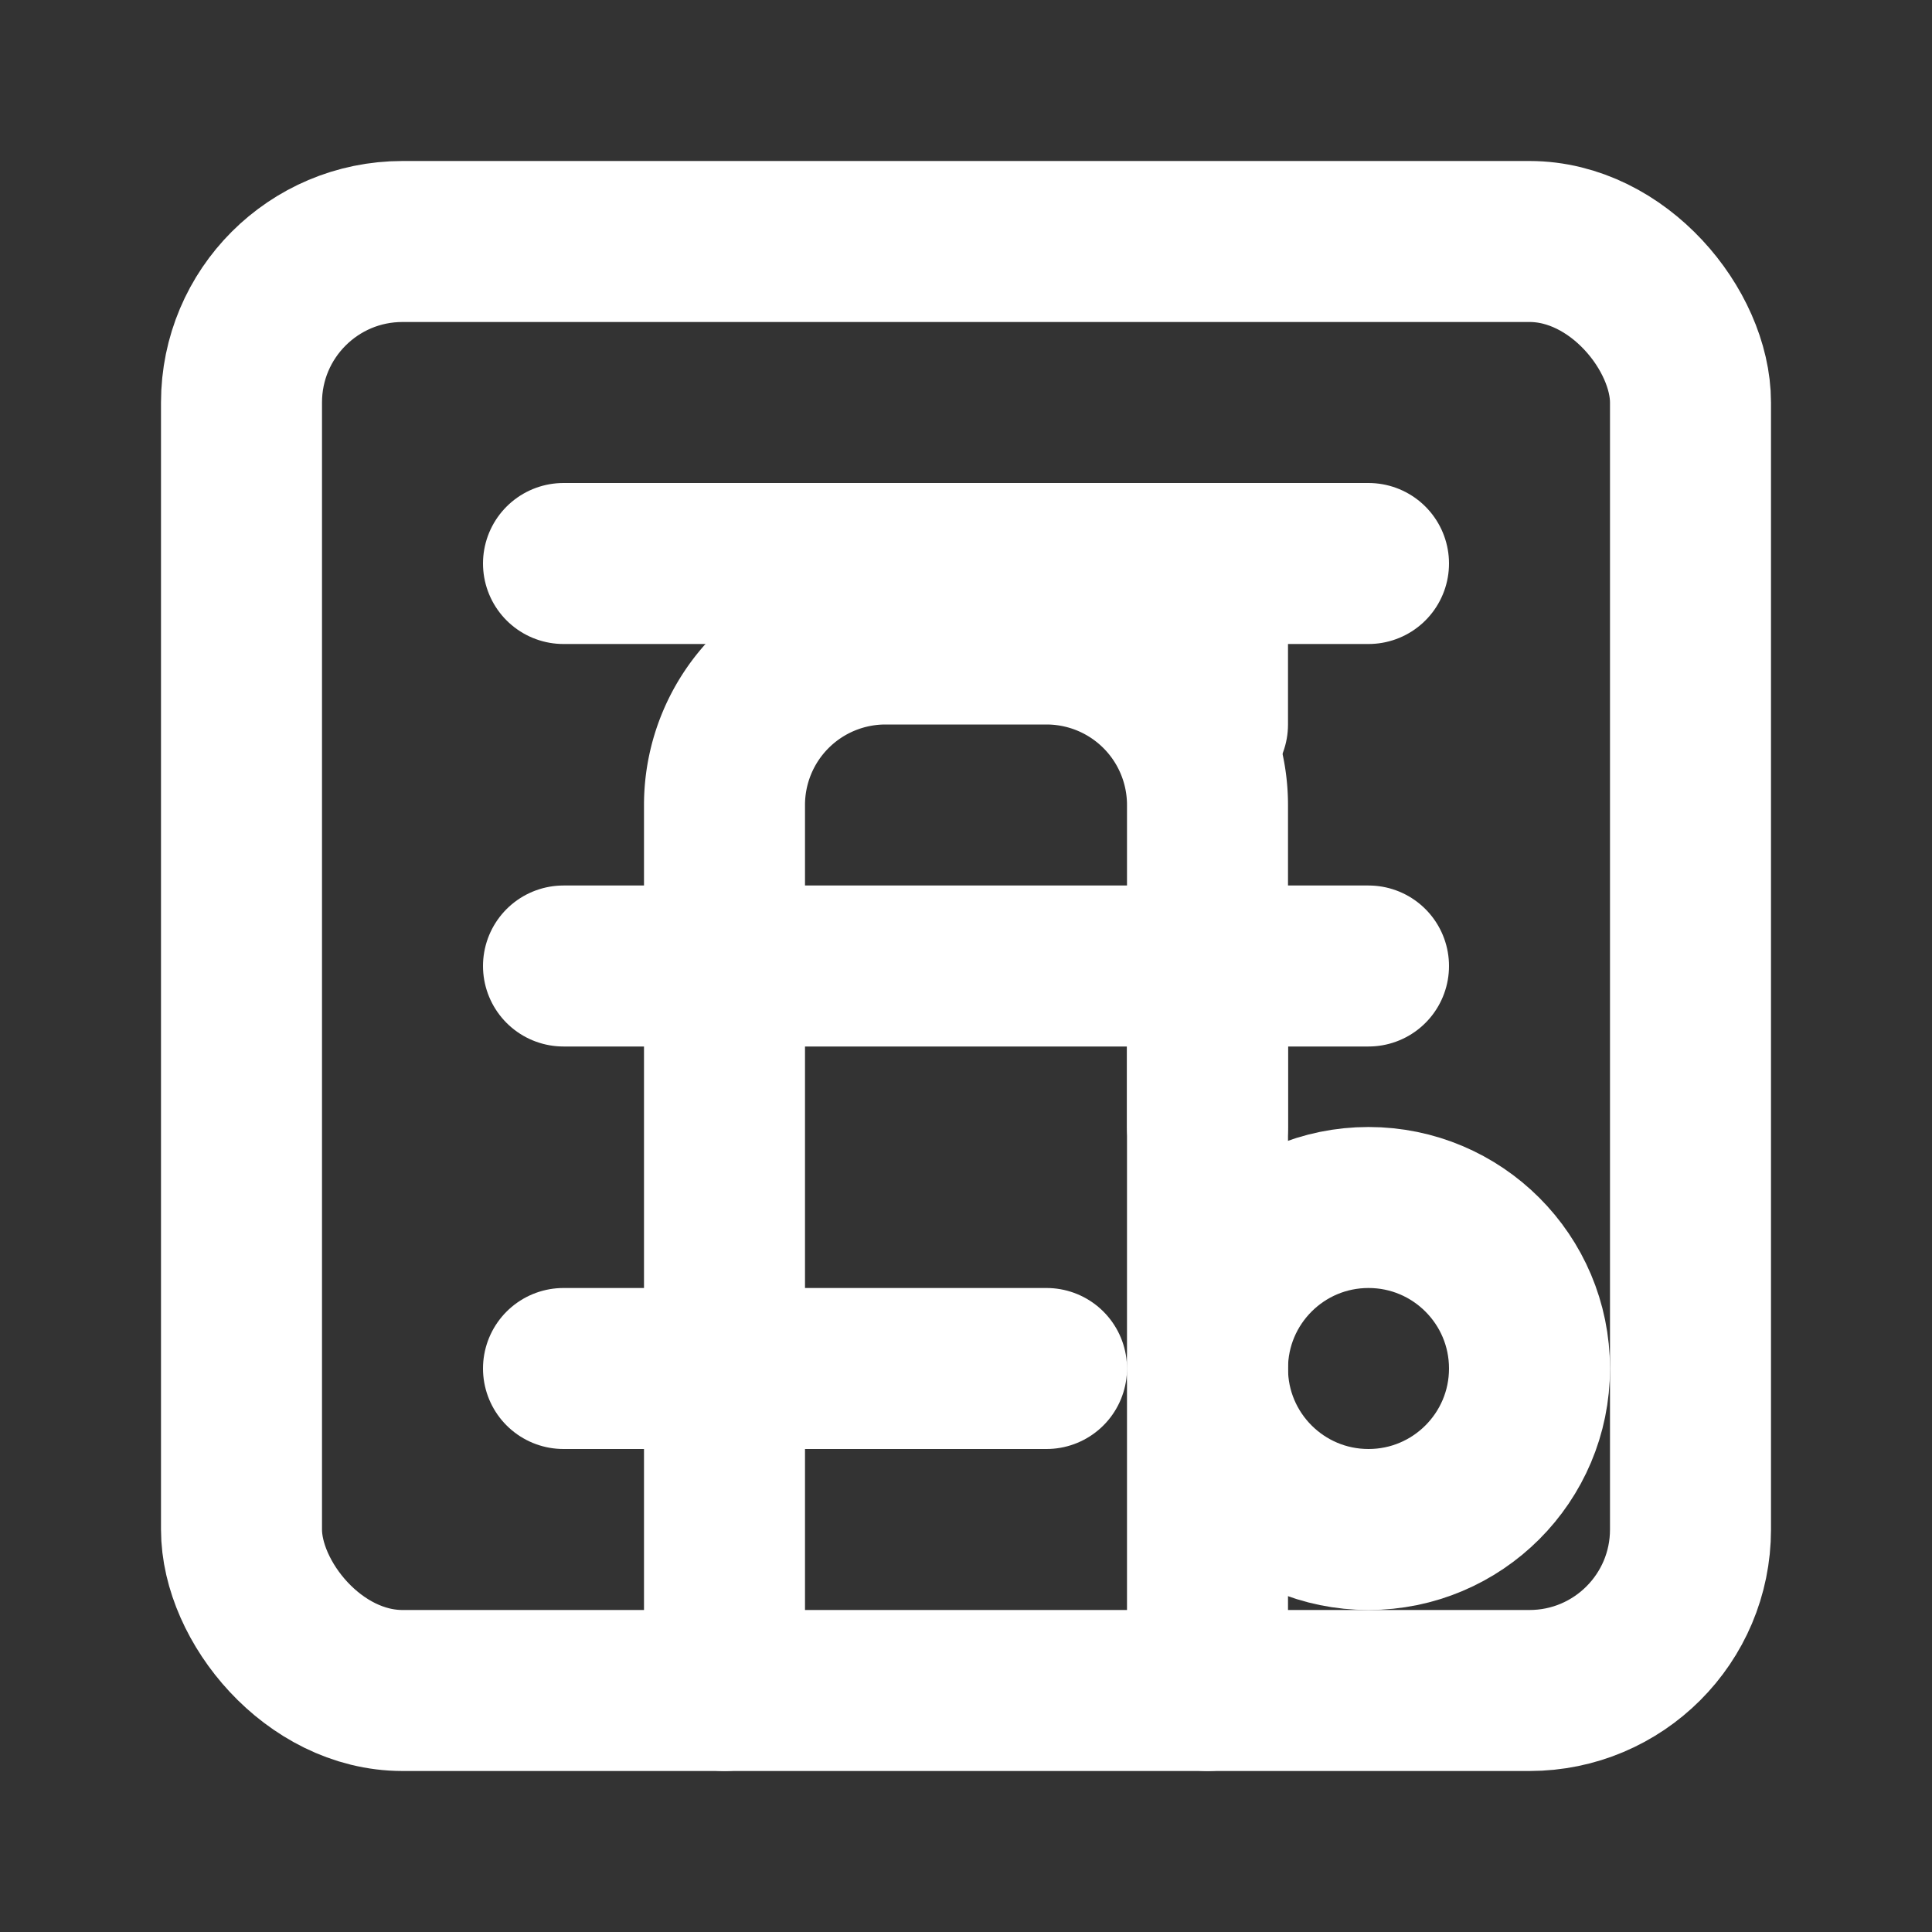
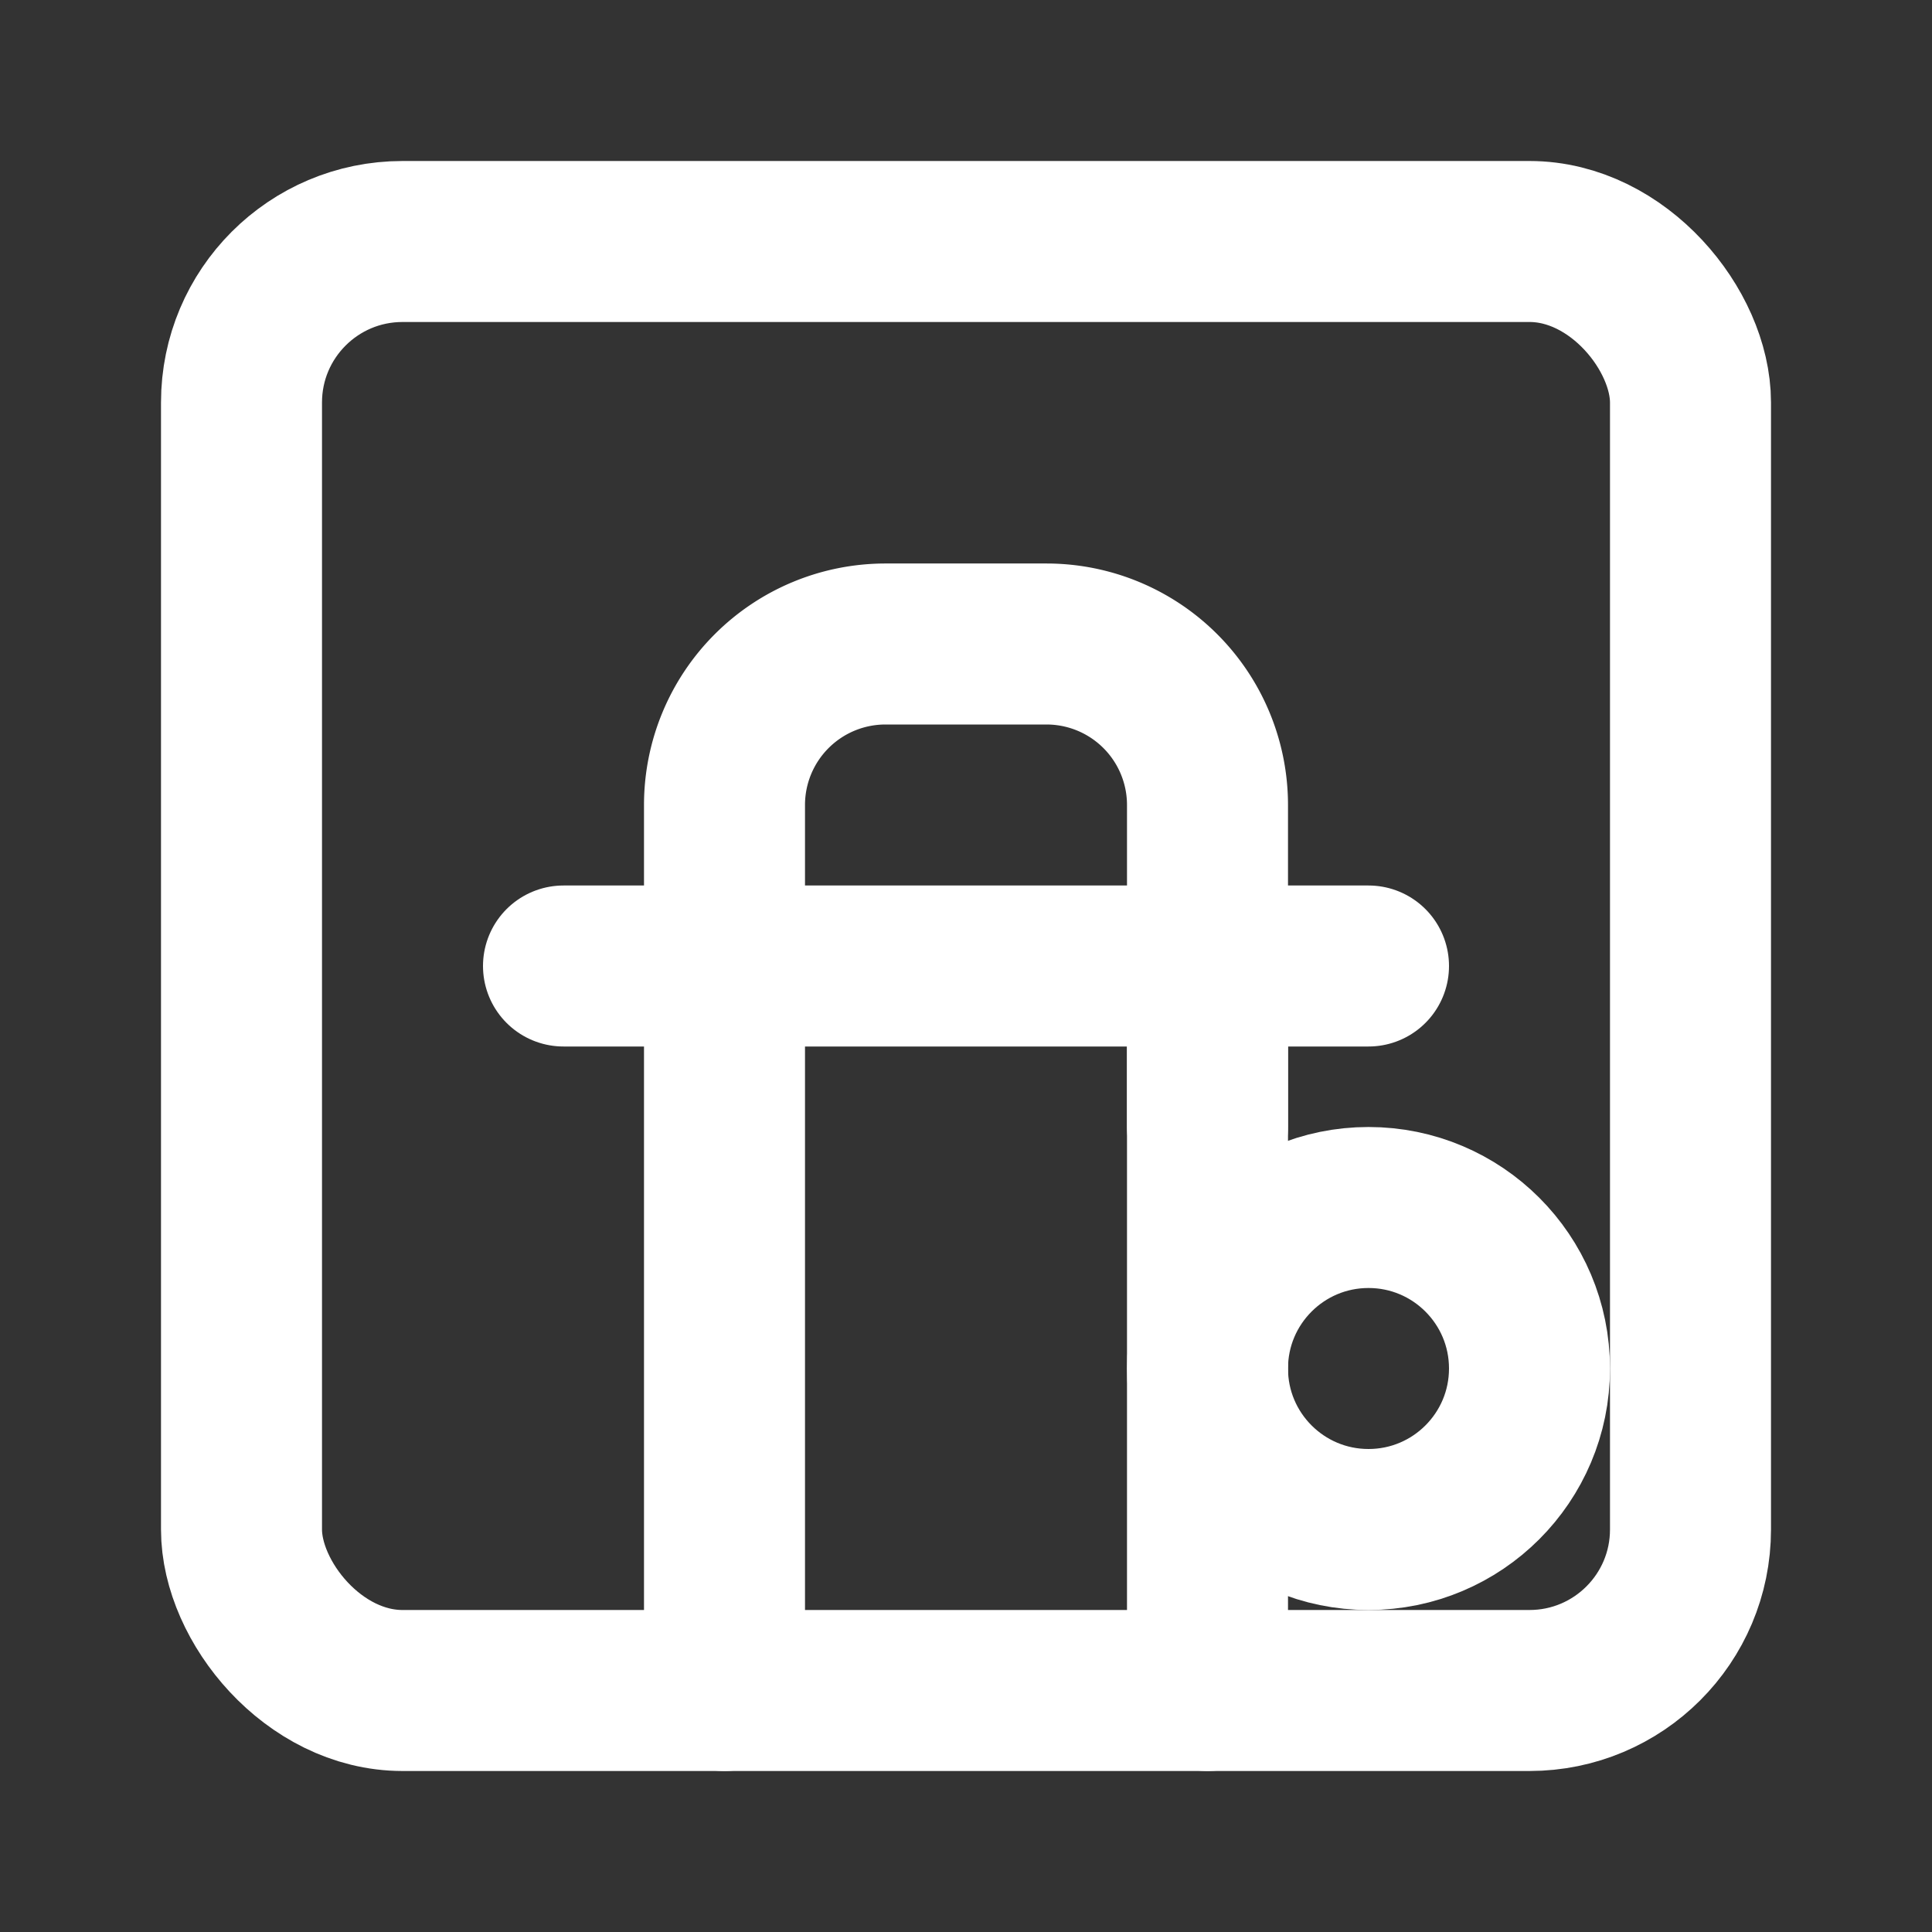
<svg xmlns="http://www.w3.org/2000/svg" width="1em" height="1em" viewBox="0 0 24 24">
  <rect x="0" y="0" width="24" height="24" fill="#333333" stroke="none" />
  <g fill="none" stroke="white" stroke-linecap="round" stroke-linejoin="round" stroke-width="2">
    <rect x="3" y="3" width="18" height="18" rx="2" />
-     <path d="M7 7h10" />
    <path d="M7 12h10" />
-     <path d="M7 17h6" />
    <circle cx="17" cy="17" r="2" />
    <path d="M9 21V10a2 2 0 0 1 2-2h2a2 2 0 0 1 2 2v11" />
    <path d="M15 12v2" />
-     <path d="M15 7v2" />
  </g>
</svg>